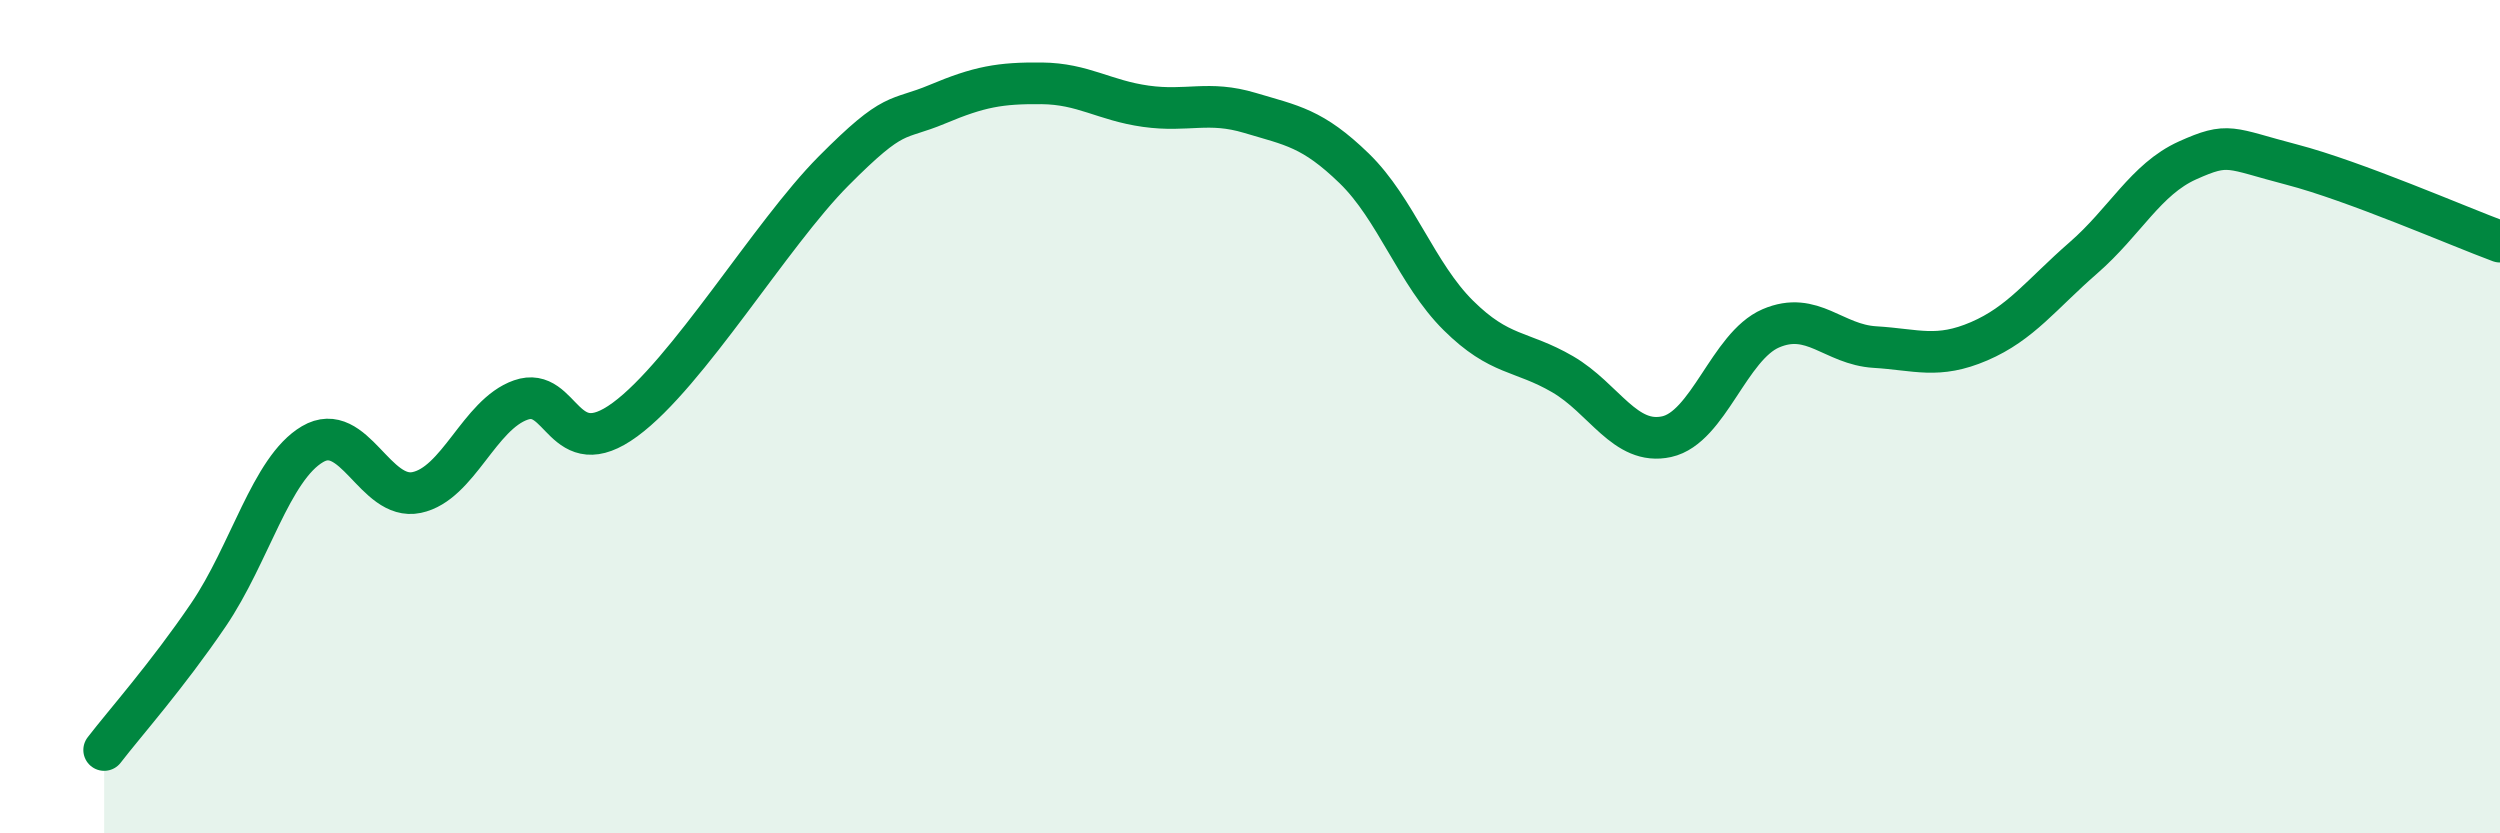
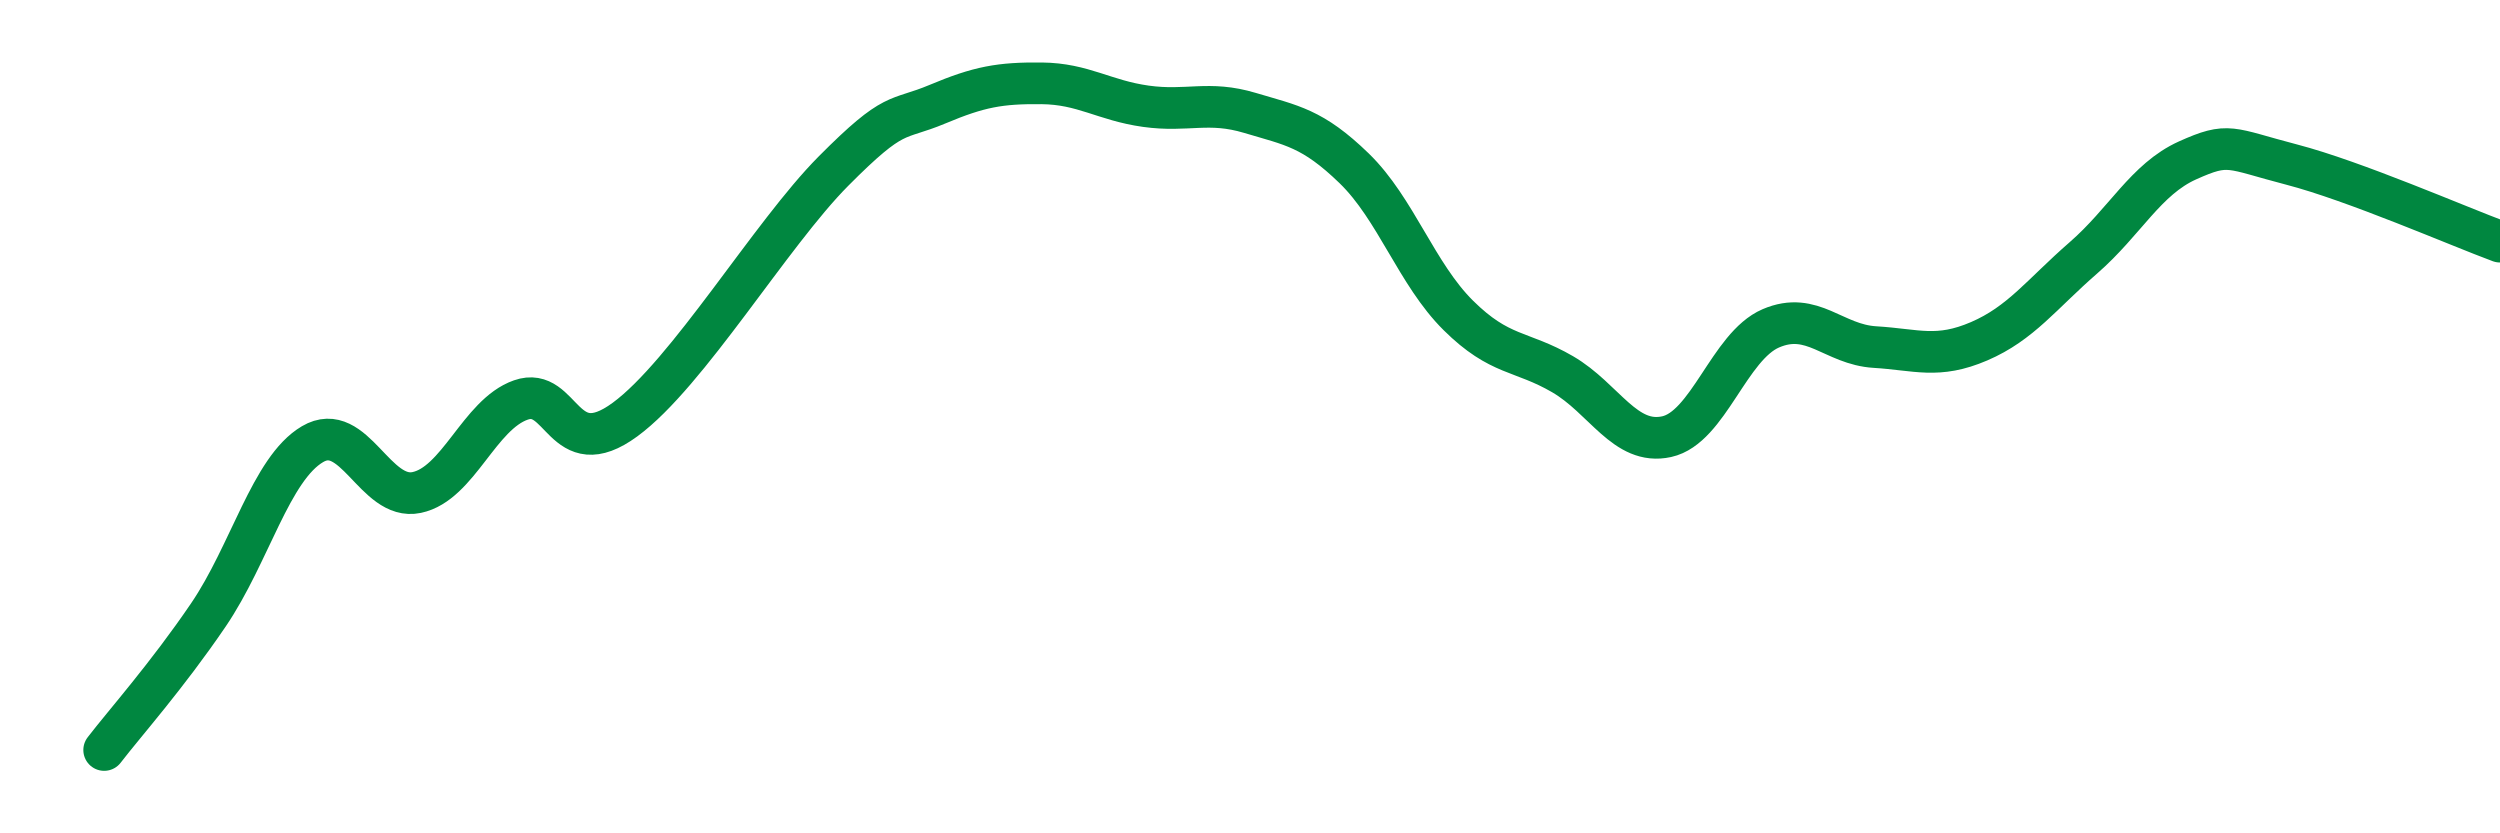
<svg xmlns="http://www.w3.org/2000/svg" width="60" height="20" viewBox="0 0 60 20">
-   <path d="M 2.5,18 C 3,17.35 4,16.23 5,14.76 C 6,13.29 6.5,11.25 7.5,10.66 C 8.5,10.07 9,12.03 10,11.82 C 11,11.61 11.5,9.95 12.5,9.6 C 13.5,9.25 13.5,11.17 15,10.07 C 16.5,8.97 18.5,5.62 20,4.11 C 21.5,2.6 21.5,2.92 22.5,2.5 C 23.5,2.08 24,1.99 25,2 C 26,2.01 26.5,2.41 27.5,2.55 C 28.5,2.69 29,2.41 30,2.71 C 31,3.01 31.5,3.07 32.5,4.04 C 33.5,5.01 34,6.58 35,7.57 C 36,8.56 36.5,8.4 37.5,8.98 C 38.5,9.56 39,10.7 40,10.48 C 41,10.26 41.5,8.31 42.5,7.88 C 43.5,7.45 44,8.27 45,8.33 C 46,8.39 46.5,8.62 47.5,8.19 C 48.5,7.76 49,7.06 50,6.19 C 51,5.32 51.5,4.3 52.5,3.85 C 53.5,3.4 53.5,3.56 55,3.95 C 56.5,4.34 59,5.43 60,5.8L60 20L2.5 20Z" fill="#008740" opacity="0.1" stroke-linecap="round" stroke-linejoin="round" />
  <path d="M 2.5,18 C 3,17.35 4,16.23 5,14.76 C 6,13.29 6.5,11.25 7.5,10.66 C 8.5,10.07 9,12.03 10,11.82 C 11,11.61 11.5,9.95 12.5,9.6 C 13.5,9.25 13.5,11.17 15,10.07 C 16.5,8.97 18.5,5.62 20,4.11 C 21.5,2.6 21.5,2.92 22.5,2.5 C 23.5,2.08 24,1.99 25,2 C 26,2.01 26.5,2.41 27.5,2.55 C 28.5,2.69 29,2.41 30,2.71 C 31,3.01 31.5,3.07 32.5,4.04 C 33.5,5.01 34,6.58 35,7.57 C 36,8.56 36.5,8.4 37.5,8.98 C 38.5,9.56 39,10.7 40,10.48 C 41,10.26 41.5,8.31 42.5,7.88 C 43.5,7.45 44,8.27 45,8.33 C 46,8.39 46.5,8.62 47.5,8.19 C 48.5,7.76 49,7.06 50,6.19 C 51,5.32 51.5,4.3 52.5,3.85 C 53.5,3.4 53.5,3.56 55,3.95 C 56.5,4.34 59,5.43 60,5.8" stroke="#008740" stroke-width="1" fill="none" stroke-linecap="round" stroke-linejoin="round" />
</svg>